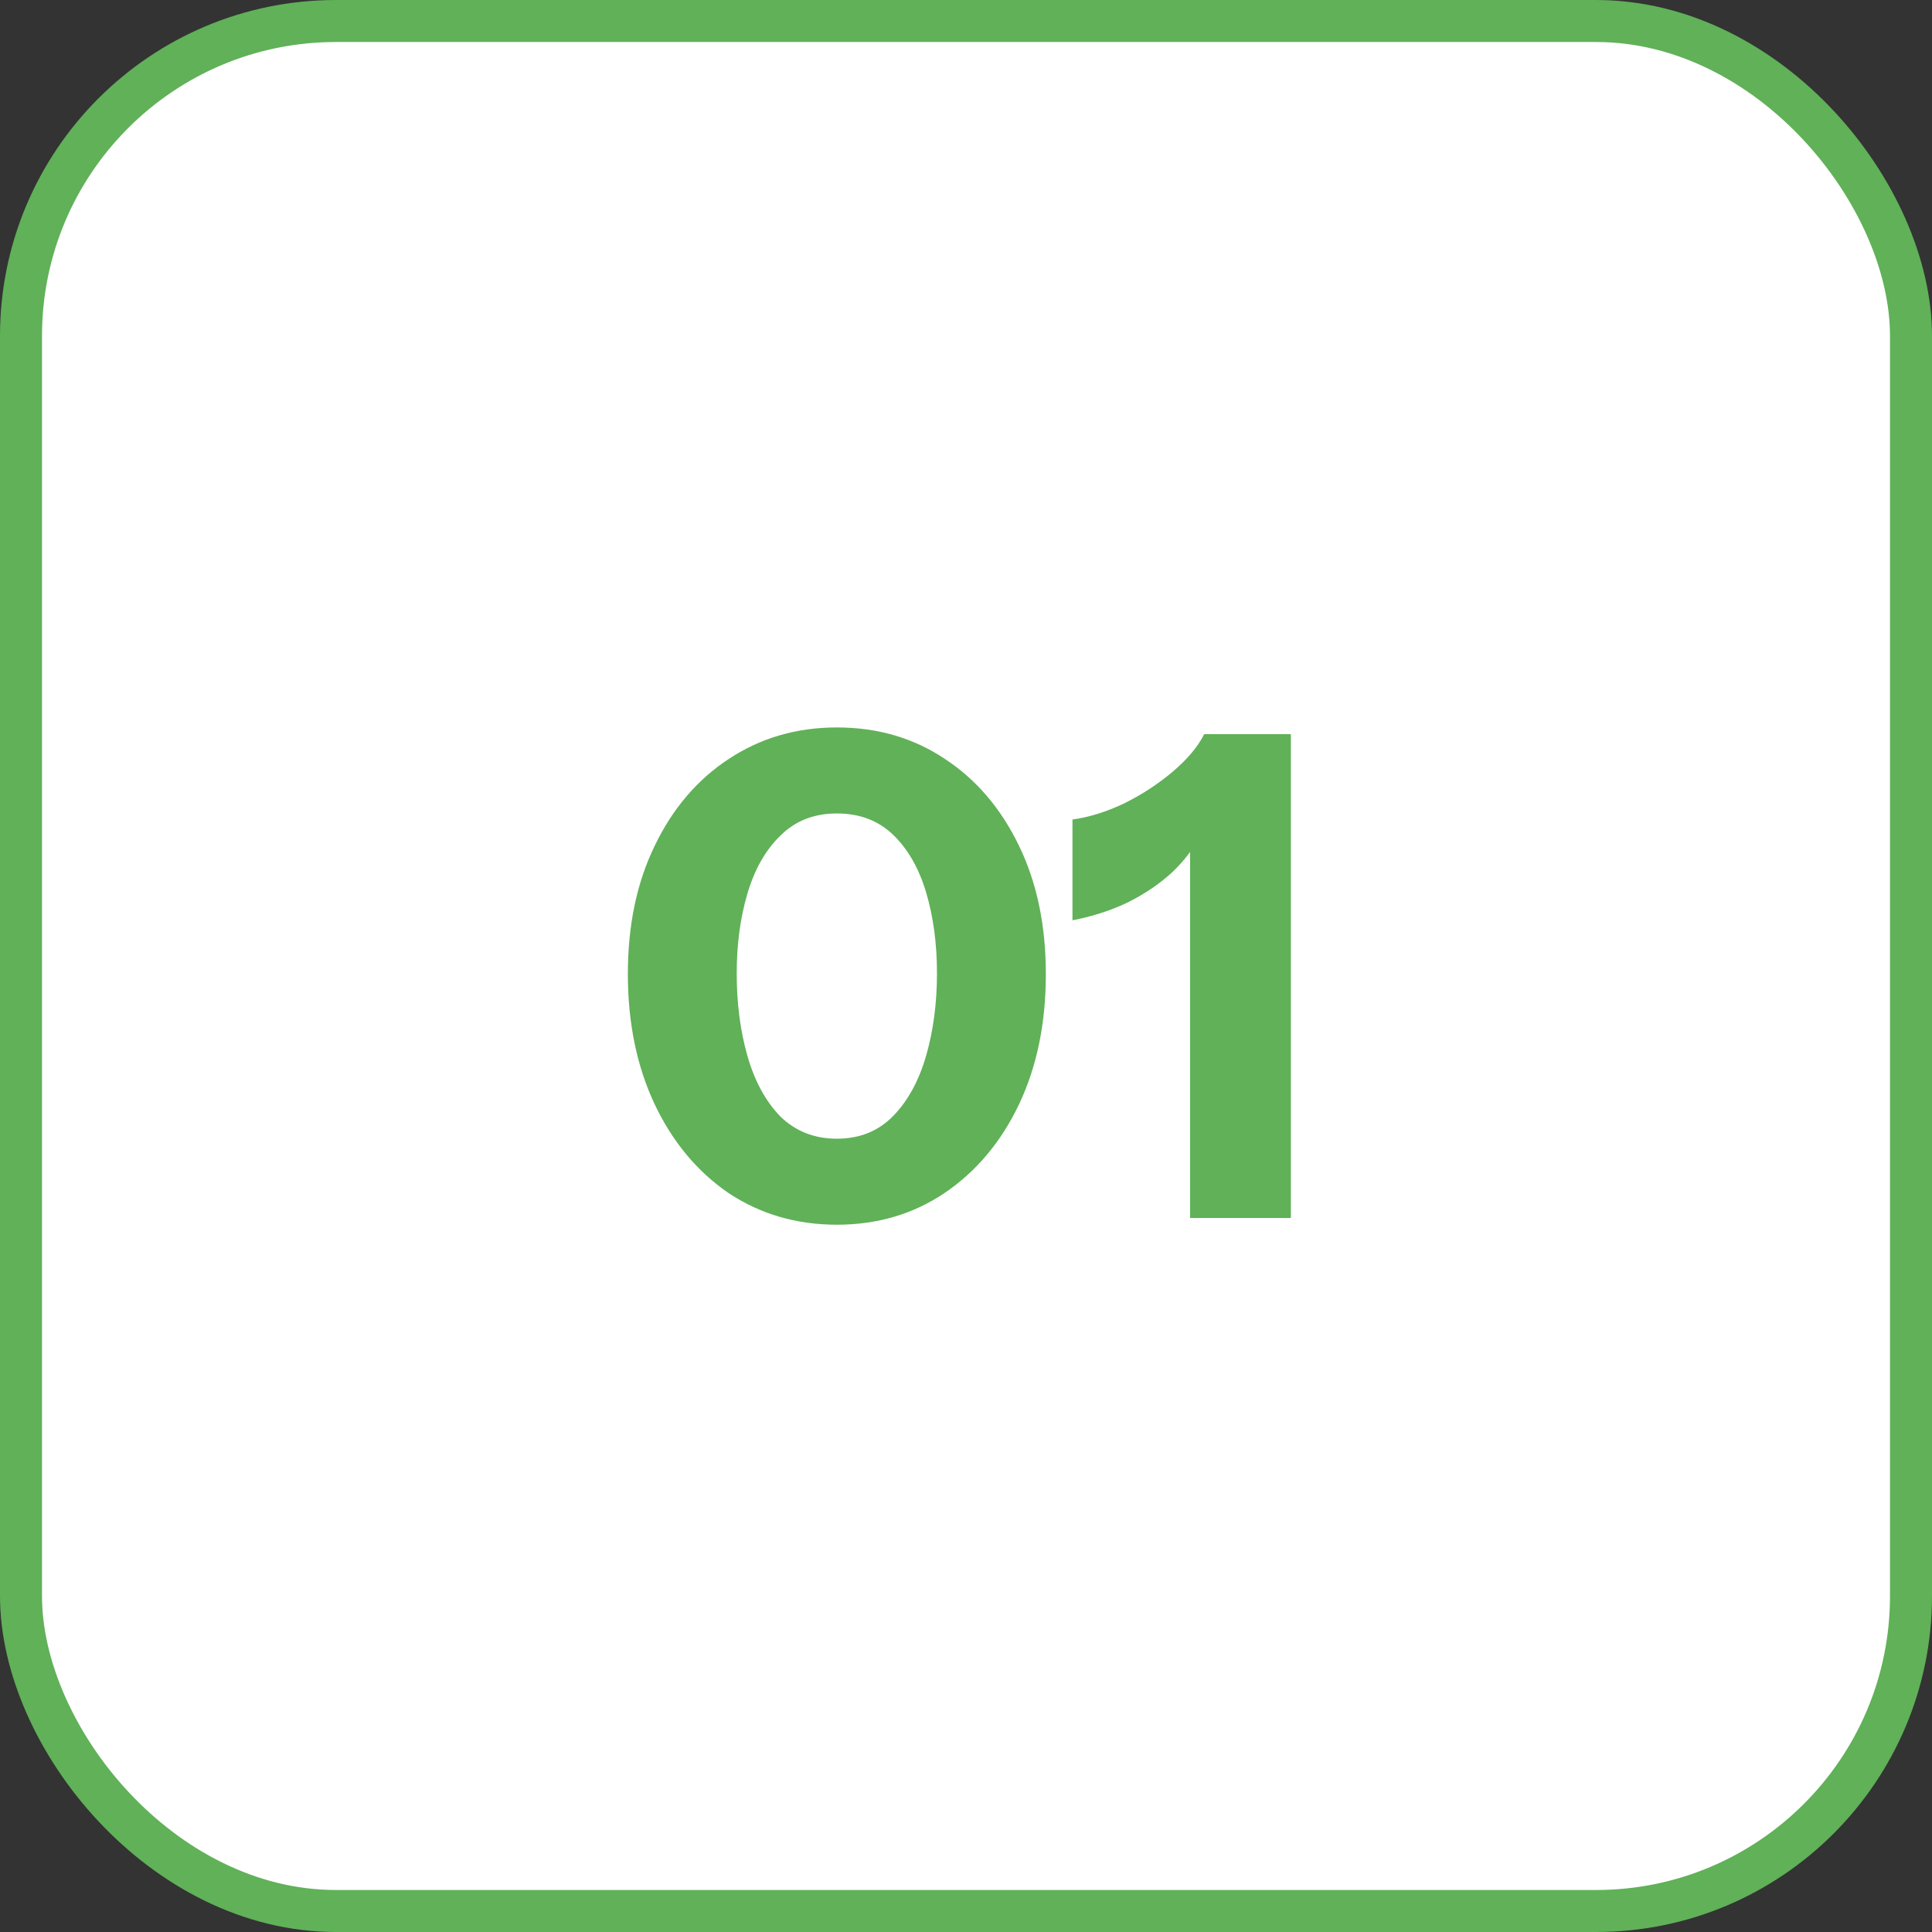
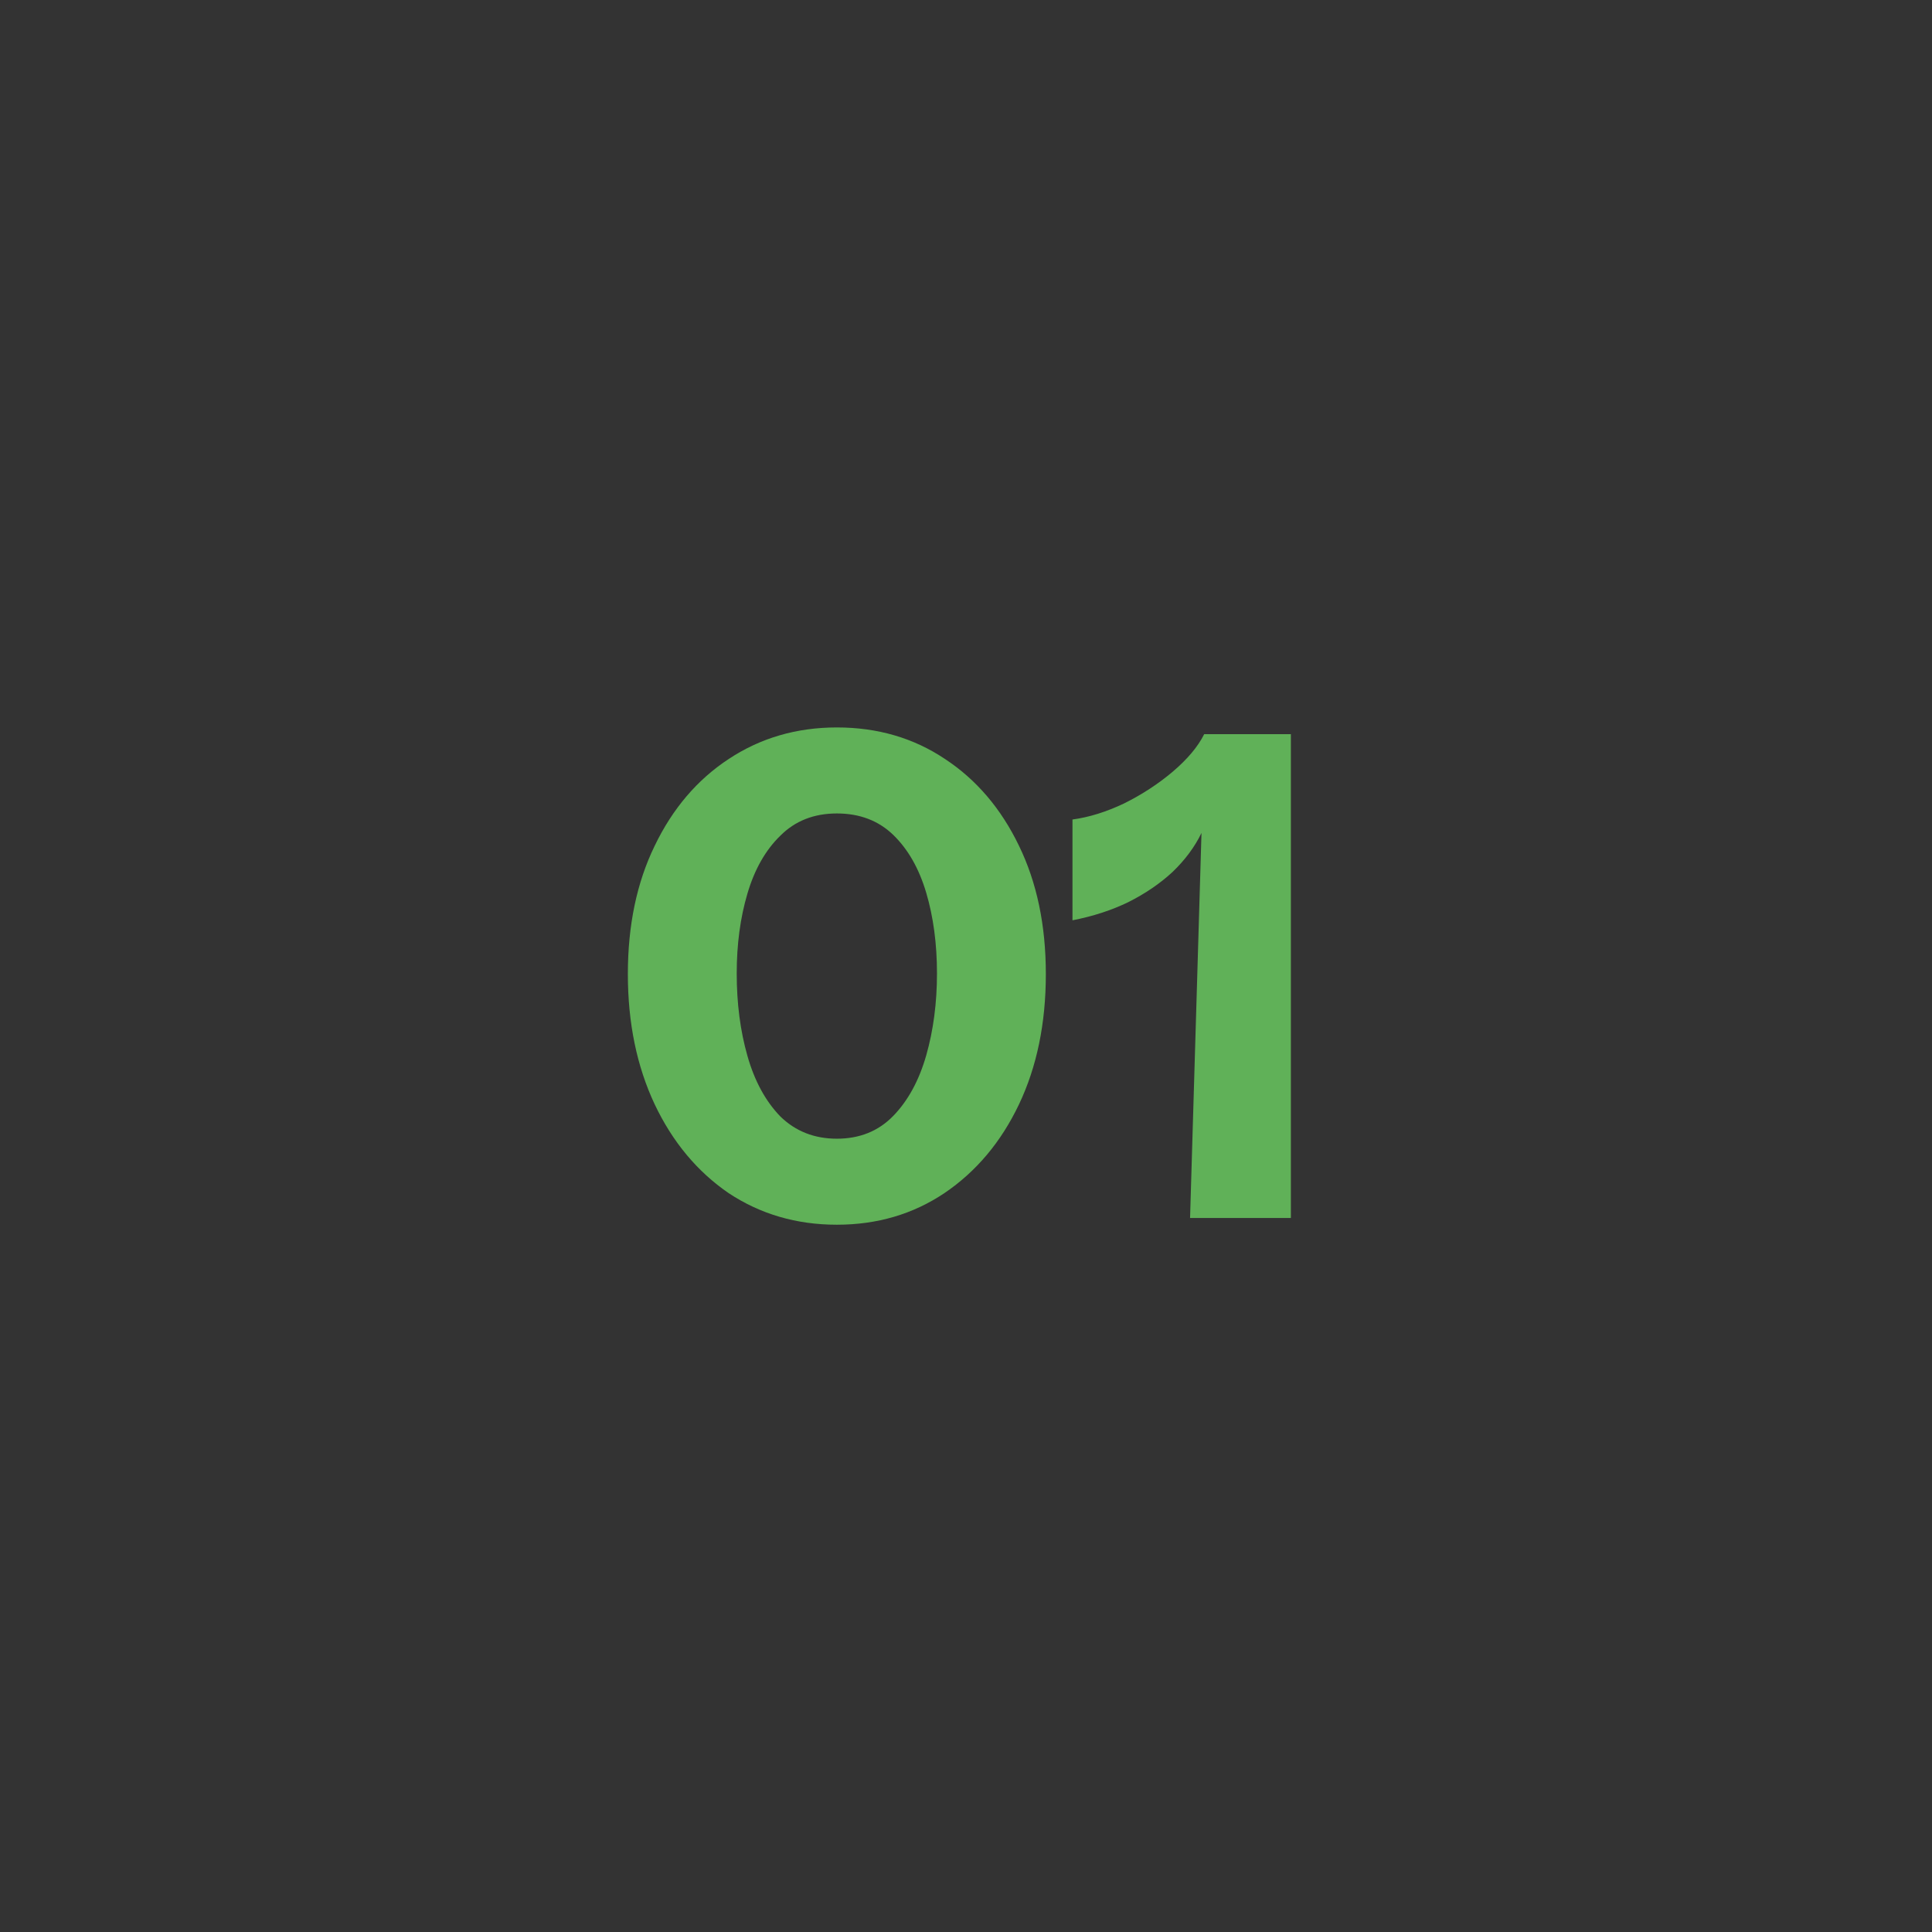
<svg xmlns="http://www.w3.org/2000/svg" width="46" height="46" viewBox="0 0 46 46" fill="none">
  <rect x="0" y="0" width="46" height="46" fill="#333333" stroke="none" />
-   <rect x="0.5" y="0.5" width="45" height="45" rx="7.5" fill="white" stroke="#60B158" />
-   <path d="M19.925 29.16C18.965 29.16 18.106 28.909 17.349 28.408C16.602 27.896 16.015 27.192 15.589 26.296C15.162 25.389 14.949 24.355 14.949 23.192C14.949 22.029 15.162 21.011 15.589 20.136C16.015 19.251 16.602 18.563 17.349 18.072C18.106 17.571 18.965 17.32 19.925 17.32C20.895 17.32 21.754 17.571 22.501 18.072C23.247 18.563 23.834 19.251 24.261 20.136C24.687 21.011 24.901 22.029 24.901 23.192C24.901 24.365 24.687 25.4 24.261 26.296C23.834 27.192 23.242 27.896 22.485 28.408C21.738 28.909 20.885 29.16 19.925 29.16ZM19.925 27.112C20.469 27.112 20.917 26.931 21.269 26.568C21.621 26.205 21.882 25.725 22.053 25.128C22.223 24.531 22.309 23.88 22.309 23.176C22.309 22.472 22.223 21.832 22.053 21.256C21.882 20.68 21.621 20.221 21.269 19.88C20.917 19.539 20.469 19.368 19.925 19.368C19.381 19.368 18.933 19.544 18.581 19.896C18.229 20.237 17.967 20.696 17.797 21.272C17.626 21.848 17.541 22.483 17.541 23.176C17.541 23.891 17.626 24.547 17.797 25.144C17.967 25.741 18.229 26.221 18.581 26.584C18.943 26.936 19.391 27.112 19.925 27.112ZM28.335 29V19.592L28.607 19.832C28.447 20.163 28.218 20.472 27.919 20.76C27.62 21.037 27.268 21.277 26.863 21.48C26.468 21.672 26.026 21.816 25.535 21.912V19.512C25.93 19.459 26.34 19.331 26.767 19.128C27.194 18.915 27.578 18.664 27.919 18.376C28.271 18.077 28.522 17.779 28.671 17.48H30.735V29H28.335Z" fill="#60B158" />
+   <path d="M19.925 29.16C18.965 29.16 18.106 28.909 17.349 28.408C16.602 27.896 16.015 27.192 15.589 26.296C15.162 25.389 14.949 24.355 14.949 23.192C14.949 22.029 15.162 21.011 15.589 20.136C16.015 19.251 16.602 18.563 17.349 18.072C18.106 17.571 18.965 17.32 19.925 17.32C20.895 17.32 21.754 17.571 22.501 18.072C23.247 18.563 23.834 19.251 24.261 20.136C24.687 21.011 24.901 22.029 24.901 23.192C24.901 24.365 24.687 25.4 24.261 26.296C23.834 27.192 23.242 27.896 22.485 28.408C21.738 28.909 20.885 29.16 19.925 29.16ZM19.925 27.112C20.469 27.112 20.917 26.931 21.269 26.568C21.621 26.205 21.882 25.725 22.053 25.128C22.223 24.531 22.309 23.88 22.309 23.176C22.309 22.472 22.223 21.832 22.053 21.256C21.882 20.68 21.621 20.221 21.269 19.88C20.917 19.539 20.469 19.368 19.925 19.368C19.381 19.368 18.933 19.544 18.581 19.896C18.229 20.237 17.967 20.696 17.797 21.272C17.626 21.848 17.541 22.483 17.541 23.176C17.541 23.891 17.626 24.547 17.797 25.144C17.967 25.741 18.229 26.221 18.581 26.584C18.943 26.936 19.391 27.112 19.925 27.112ZM28.335 29L28.607 19.832C28.447 20.163 28.218 20.472 27.919 20.76C27.62 21.037 27.268 21.277 26.863 21.48C26.468 21.672 26.026 21.816 25.535 21.912V19.512C25.93 19.459 26.34 19.331 26.767 19.128C27.194 18.915 27.578 18.664 27.919 18.376C28.271 18.077 28.522 17.779 28.671 17.48H30.735V29H28.335Z" fill="#60B158" />
</svg>